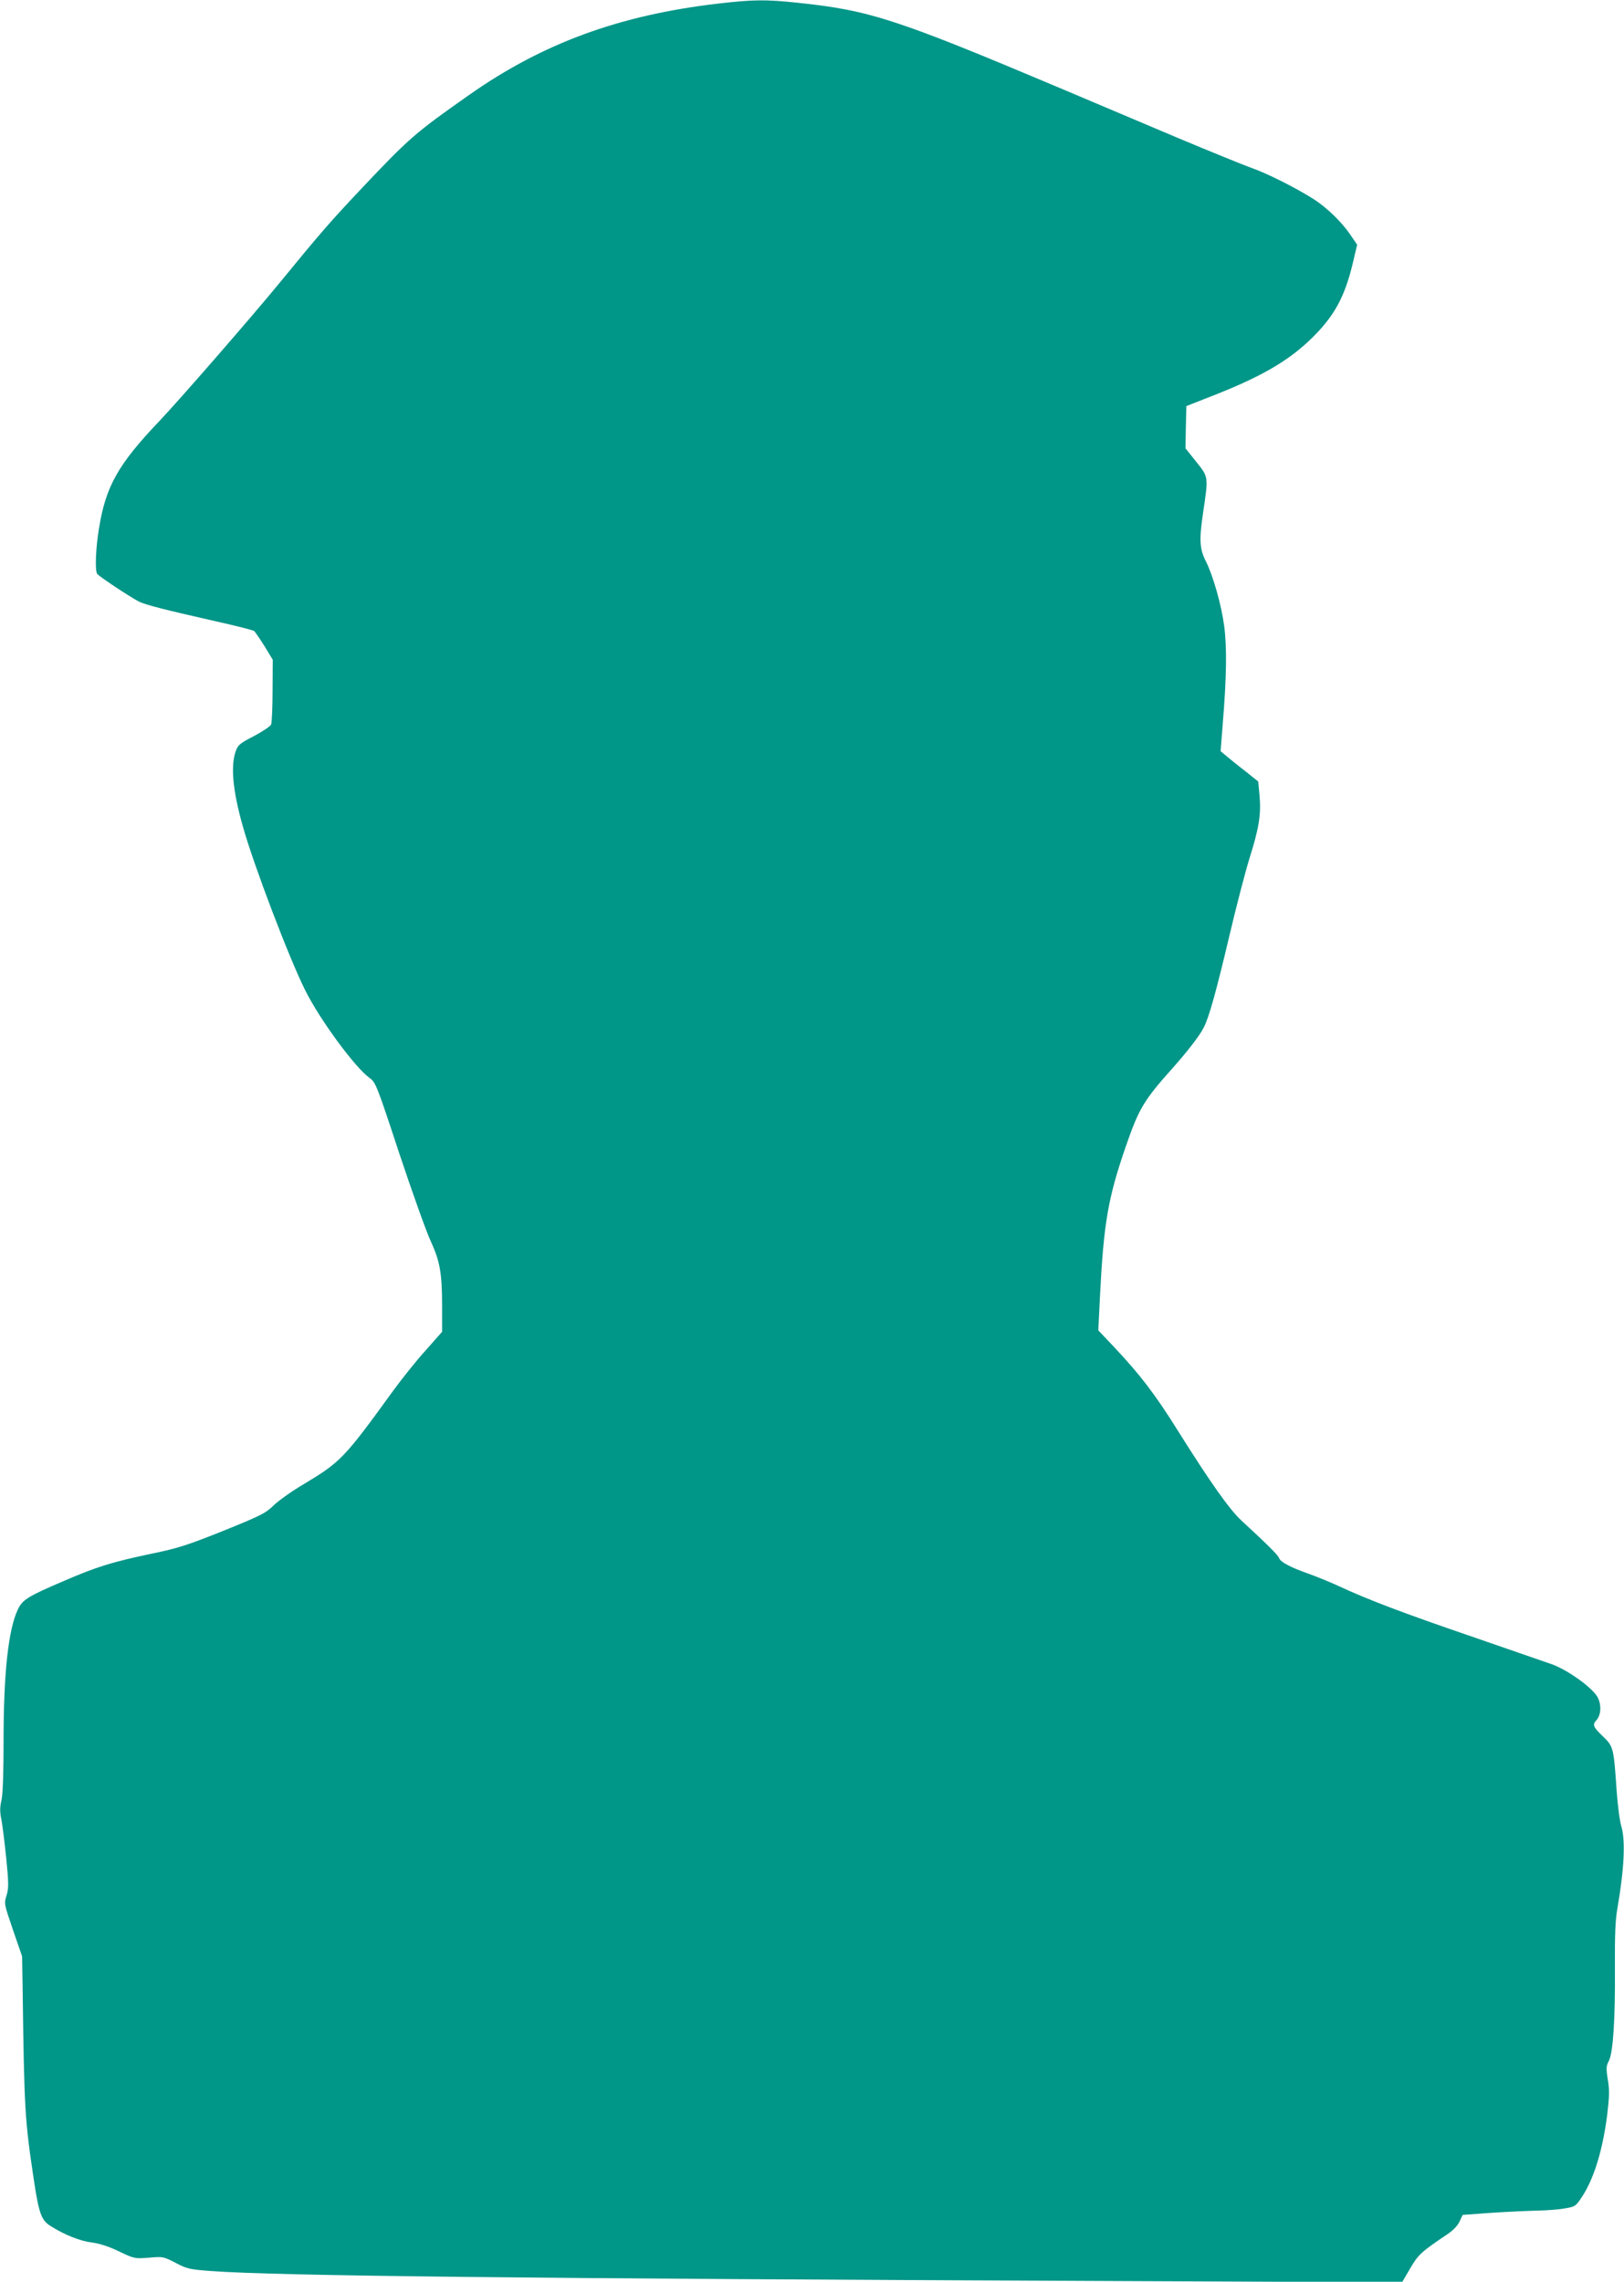
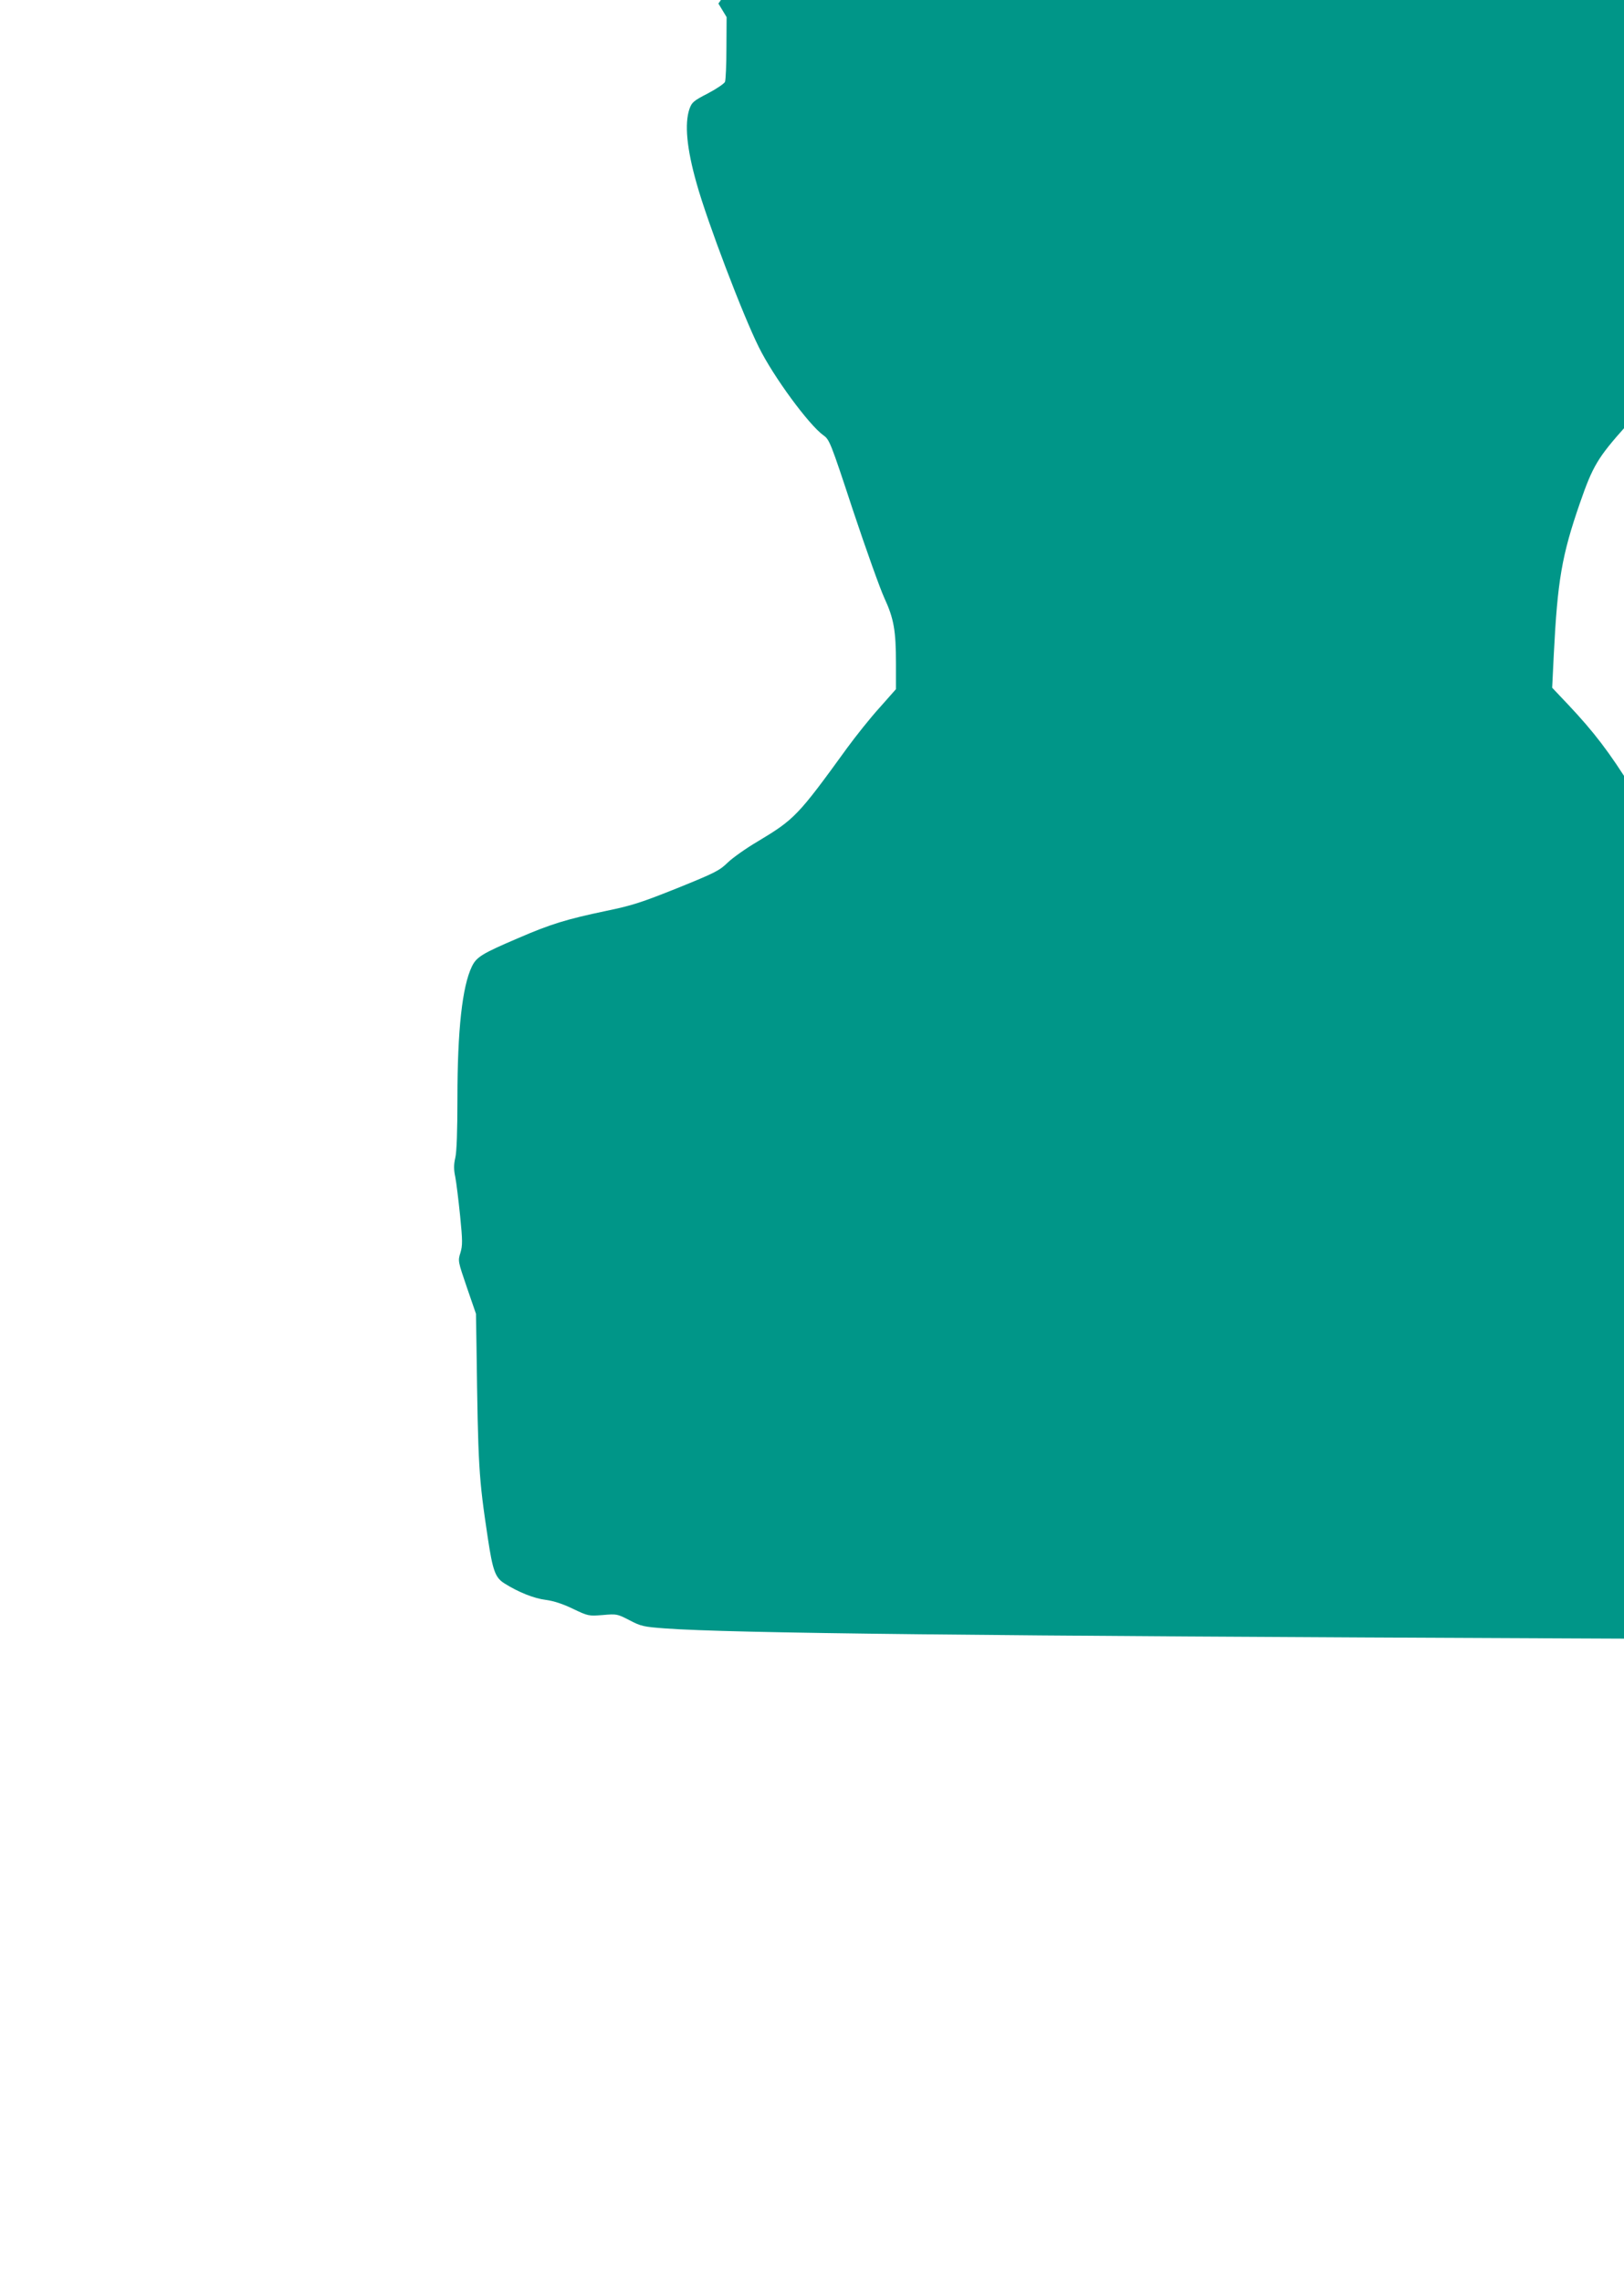
<svg xmlns="http://www.w3.org/2000/svg" version="1.0" width="911pt" height="1280pt" viewBox="0 0 911 1280" preserveAspectRatio="xMidYMid meet">
  <g transform="translate(0,1280) scale(0.1,-0.1)" fill="#009688" stroke="none">
-     <path d="M4030 12780 c-552 -64 -983 -221 -1396 -511 -302 -212 -338 -243 -597 -517 -188 -199 -236 -255 -468 -538 -154 -188 -567 -663 -676 -777 -231 -243 -300 -365 -338 -603 -18 -107 -23 -234 -10 -253 8 -13 181 -128 233 -155 34 -18 152 -48 431 -111 113 -25 210 -50 217 -55 6 -6 32 -44 58 -85 l46 -76 -1 -172 c0 -94 -4 -180 -8 -191 -4 -10 -47 -39 -96 -65 -80 -41 -90 -50 -103 -86 -29 -83 -16 -223 40 -420 59 -212 259 -738 349 -918 82 -166 281 -436 362 -494 34 -24 40 -38 166 -421 73 -219 152 -440 176 -492 53 -115 65 -181 65 -368 l0 -143 -92 -104 c-51 -56 -133 -159 -182 -226 -276 -381 -295 -400 -501 -524 -65 -38 -141 -92 -169 -119 -46 -45 -72 -58 -282 -143 -200 -80 -254 -98 -400 -128 -223 -47 -309 -73 -494 -153 -201 -86 -233 -105 -259 -159 -54 -112 -81 -356 -81 -739 0 -182 -4 -301 -12 -334 -9 -39 -9 -65 0 -108 6 -31 18 -129 27 -217 14 -140 14 -166 2 -207 -15 -47 -14 -48 36 -195 l51 -148 3 -185 c9 -678 12 -729 63 -1070 28 -186 42 -225 93 -257 79 -50 167 -85 233 -93 44 -6 94 -22 152 -50 86 -41 88 -41 167 -35 79 7 82 6 150 -29 65 -34 79 -37 200 -46 366 -27 1757 -42 5070 -56 l1610 -7 45 77 c46 79 63 94 207 191 33 22 59 48 70 72 l18 38 165 12 c91 6 205 11 254 12 49 1 117 6 152 12 60 10 63 12 98 65 67 101 117 263 142 463 12 100 13 138 3 196 -10 63 -9 76 6 104 24 47 36 232 34 521 -1 183 2 268 14 335 38 219 46 380 22 460 -9 28 -20 115 -26 195 -17 248 -18 252 -77 309 -56 54 -60 65 -37 91 26 28 29 83 9 125 -25 53 -167 156 -259 189 -38 13 -239 83 -445 154 -386 132 -588 209 -745 282 -49 23 -128 55 -175 72 -103 36 -158 66 -165 88 -5 16 -70 80 -211 210 -67 62 -174 213 -354 500 -129 207 -215 319 -360 473 l-89 94 9 184 c21 418 45 558 146 850 73 211 101 257 259 434 83 93 156 187 177 230 30 57 70 202 143 510 40 171 92 369 114 440 53 168 65 242 57 347 l-8 84 -75 60 c-42 32 -89 71 -106 85 l-30 25 11 140 c23 276 25 442 9 564 -16 118 -62 280 -102 360 -36 71 -39 120 -16 275 30 203 31 197 -39 285 l-60 75 2 118 3 119 173 68 c276 110 428 203 564 347 107 115 159 219 203 414 l18 76 -40 59 c-49 71 -131 150 -204 197 -103 65 -264 146 -354 177 -49 18 -231 92 -405 165 -173 73 -466 197 -650 275 -936 395 -1079 442 -1490 485 -174 18 -241 18 -440 -5z" />
+     <path d="M4030 12780 l46 -76 -1 -172 c0 -94 -4 -180 -8 -191 -4 -10 -47 -39 -96 -65 -80 -41 -90 -50 -103 -86 -29 -83 -16 -223 40 -420 59 -212 259 -738 349 -918 82 -166 281 -436 362 -494 34 -24 40 -38 166 -421 73 -219 152 -440 176 -492 53 -115 65 -181 65 -368 l0 -143 -92 -104 c-51 -56 -133 -159 -182 -226 -276 -381 -295 -400 -501 -524 -65 -38 -141 -92 -169 -119 -46 -45 -72 -58 -282 -143 -200 -80 -254 -98 -400 -128 -223 -47 -309 -73 -494 -153 -201 -86 -233 -105 -259 -159 -54 -112 -81 -356 -81 -739 0 -182 -4 -301 -12 -334 -9 -39 -9 -65 0 -108 6 -31 18 -129 27 -217 14 -140 14 -166 2 -207 -15 -47 -14 -48 36 -195 l51 -148 3 -185 c9 -678 12 -729 63 -1070 28 -186 42 -225 93 -257 79 -50 167 -85 233 -93 44 -6 94 -22 152 -50 86 -41 88 -41 167 -35 79 7 82 6 150 -29 65 -34 79 -37 200 -46 366 -27 1757 -42 5070 -56 l1610 -7 45 77 c46 79 63 94 207 191 33 22 59 48 70 72 l18 38 165 12 c91 6 205 11 254 12 49 1 117 6 152 12 60 10 63 12 98 65 67 101 117 263 142 463 12 100 13 138 3 196 -10 63 -9 76 6 104 24 47 36 232 34 521 -1 183 2 268 14 335 38 219 46 380 22 460 -9 28 -20 115 -26 195 -17 248 -18 252 -77 309 -56 54 -60 65 -37 91 26 28 29 83 9 125 -25 53 -167 156 -259 189 -38 13 -239 83 -445 154 -386 132 -588 209 -745 282 -49 23 -128 55 -175 72 -103 36 -158 66 -165 88 -5 16 -70 80 -211 210 -67 62 -174 213 -354 500 -129 207 -215 319 -360 473 l-89 94 9 184 c21 418 45 558 146 850 73 211 101 257 259 434 83 93 156 187 177 230 30 57 70 202 143 510 40 171 92 369 114 440 53 168 65 242 57 347 l-8 84 -75 60 c-42 32 -89 71 -106 85 l-30 25 11 140 c23 276 25 442 9 564 -16 118 -62 280 -102 360 -36 71 -39 120 -16 275 30 203 31 197 -39 285 l-60 75 2 118 3 119 173 68 c276 110 428 203 564 347 107 115 159 219 203 414 l18 76 -40 59 c-49 71 -131 150 -204 197 -103 65 -264 146 -354 177 -49 18 -231 92 -405 165 -173 73 -466 197 -650 275 -936 395 -1079 442 -1490 485 -174 18 -241 18 -440 -5z" />
  </g>
</svg>